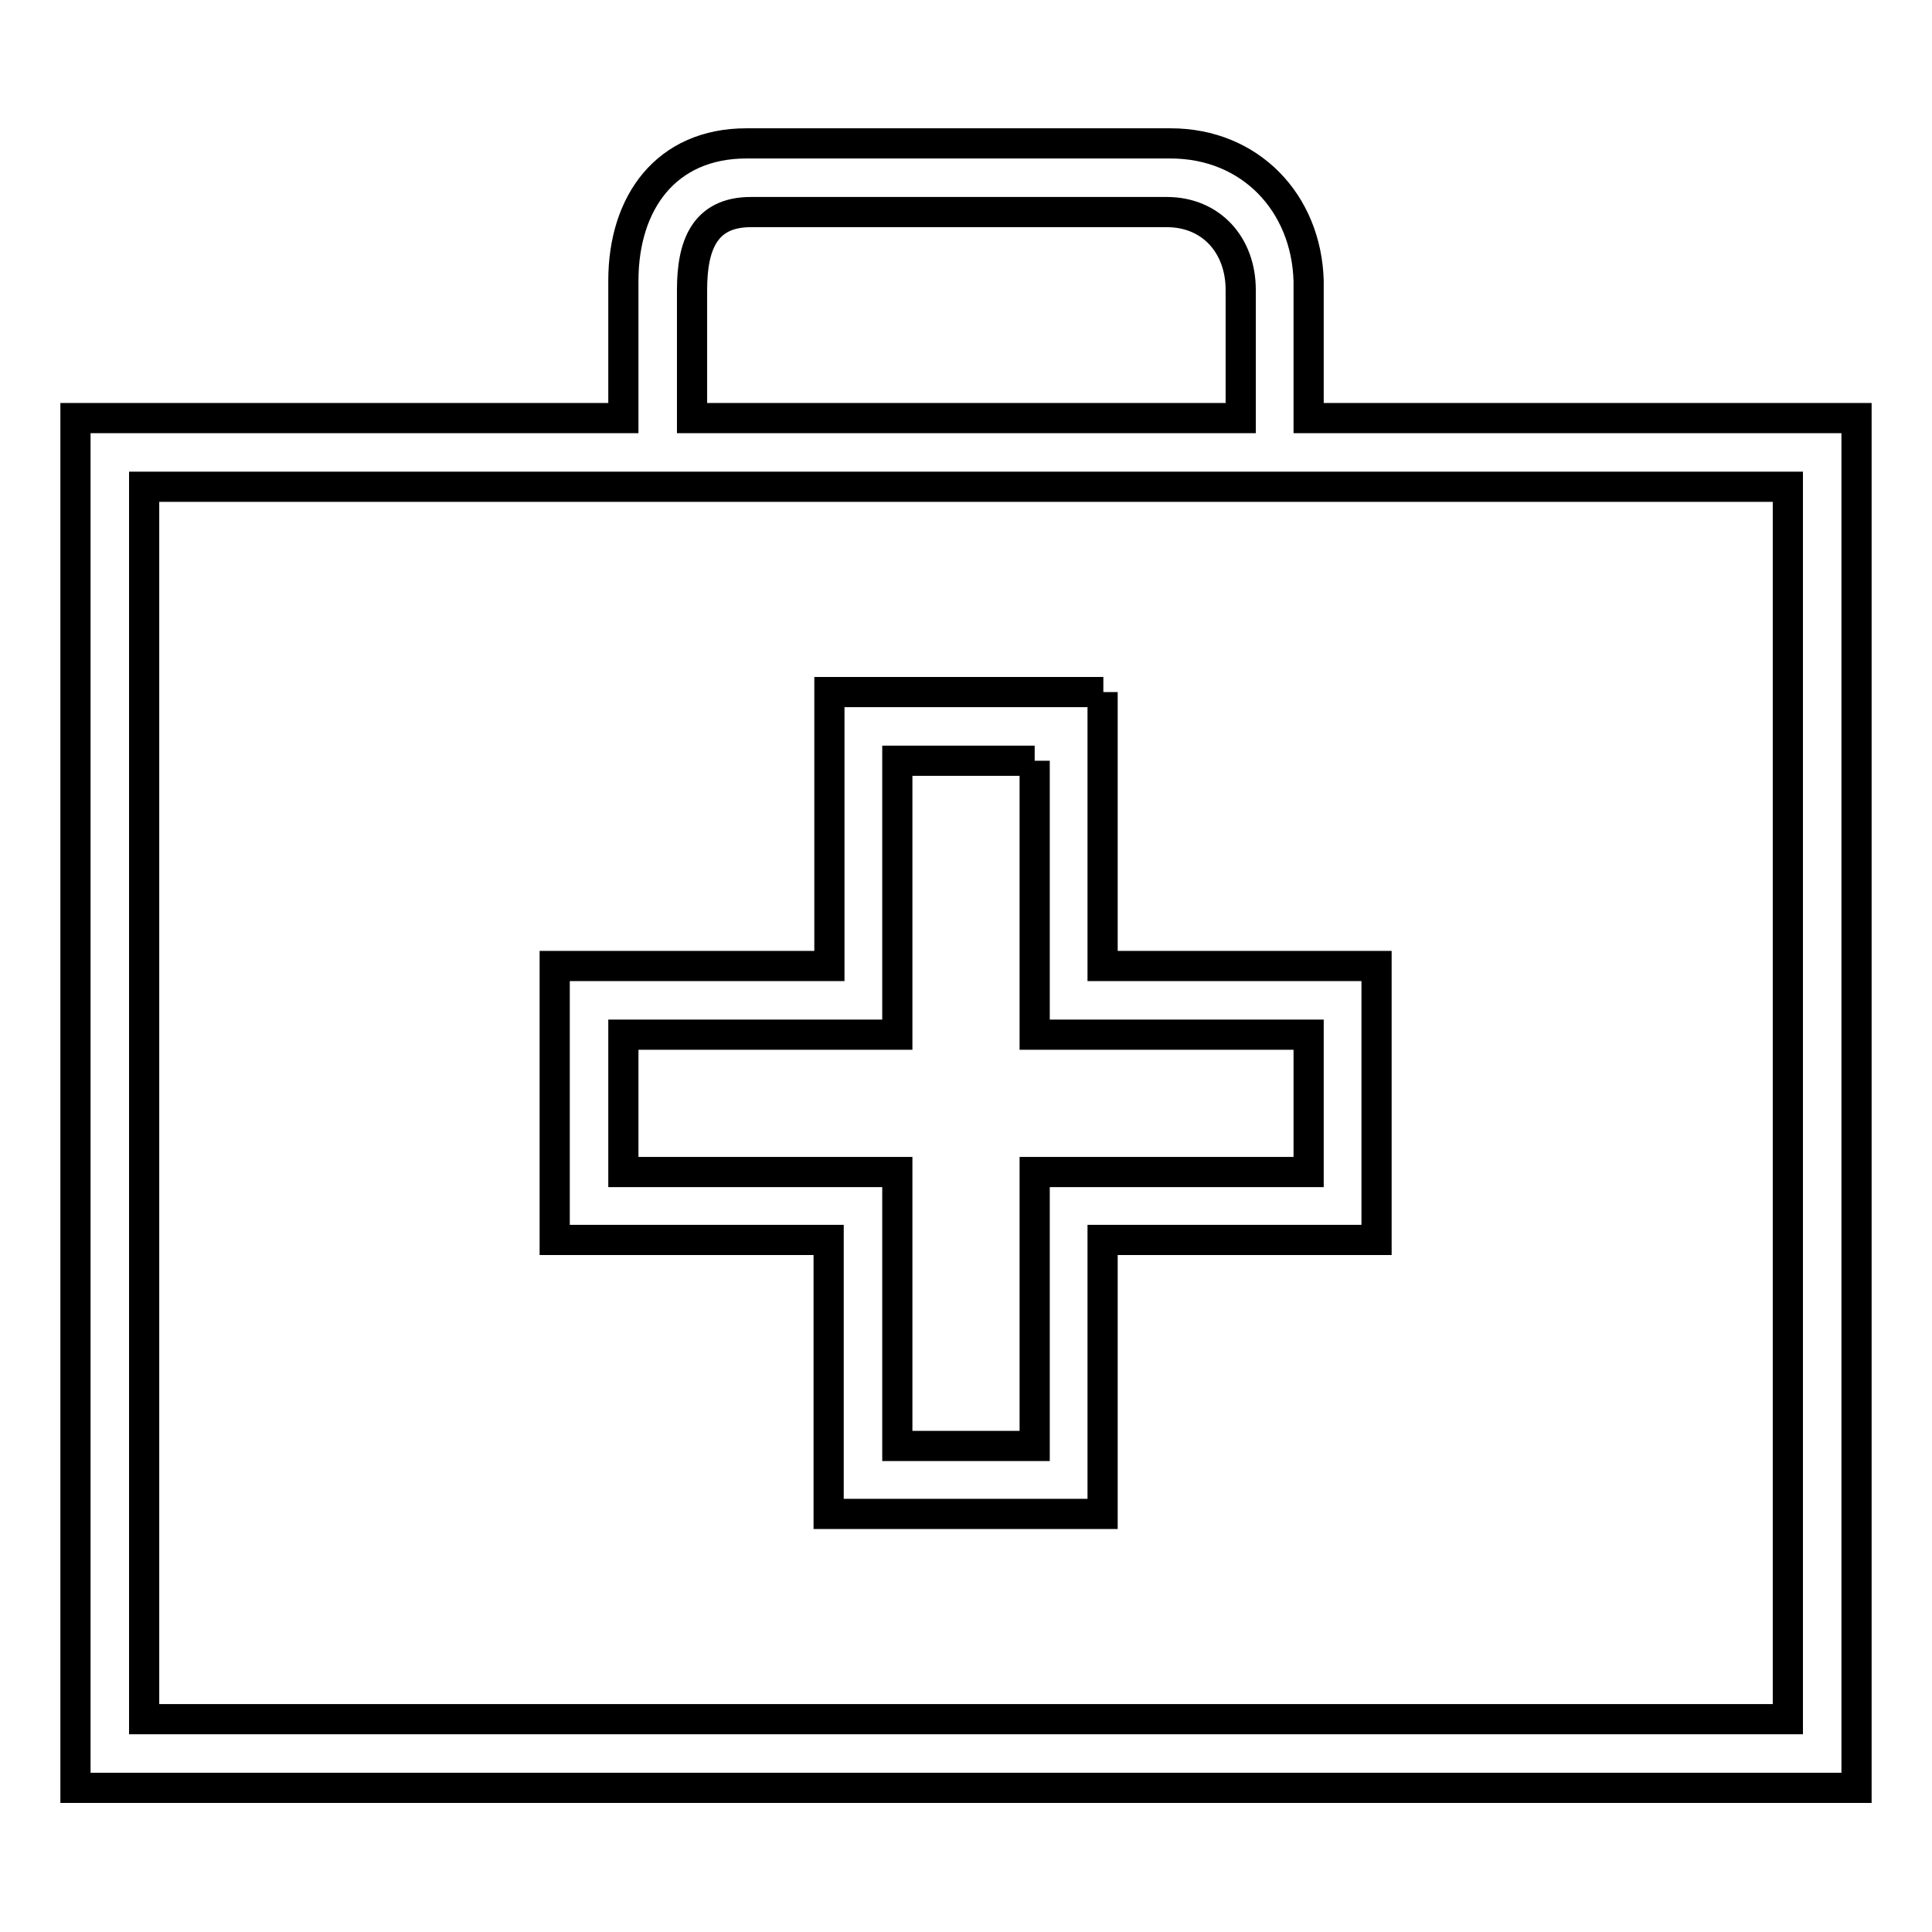
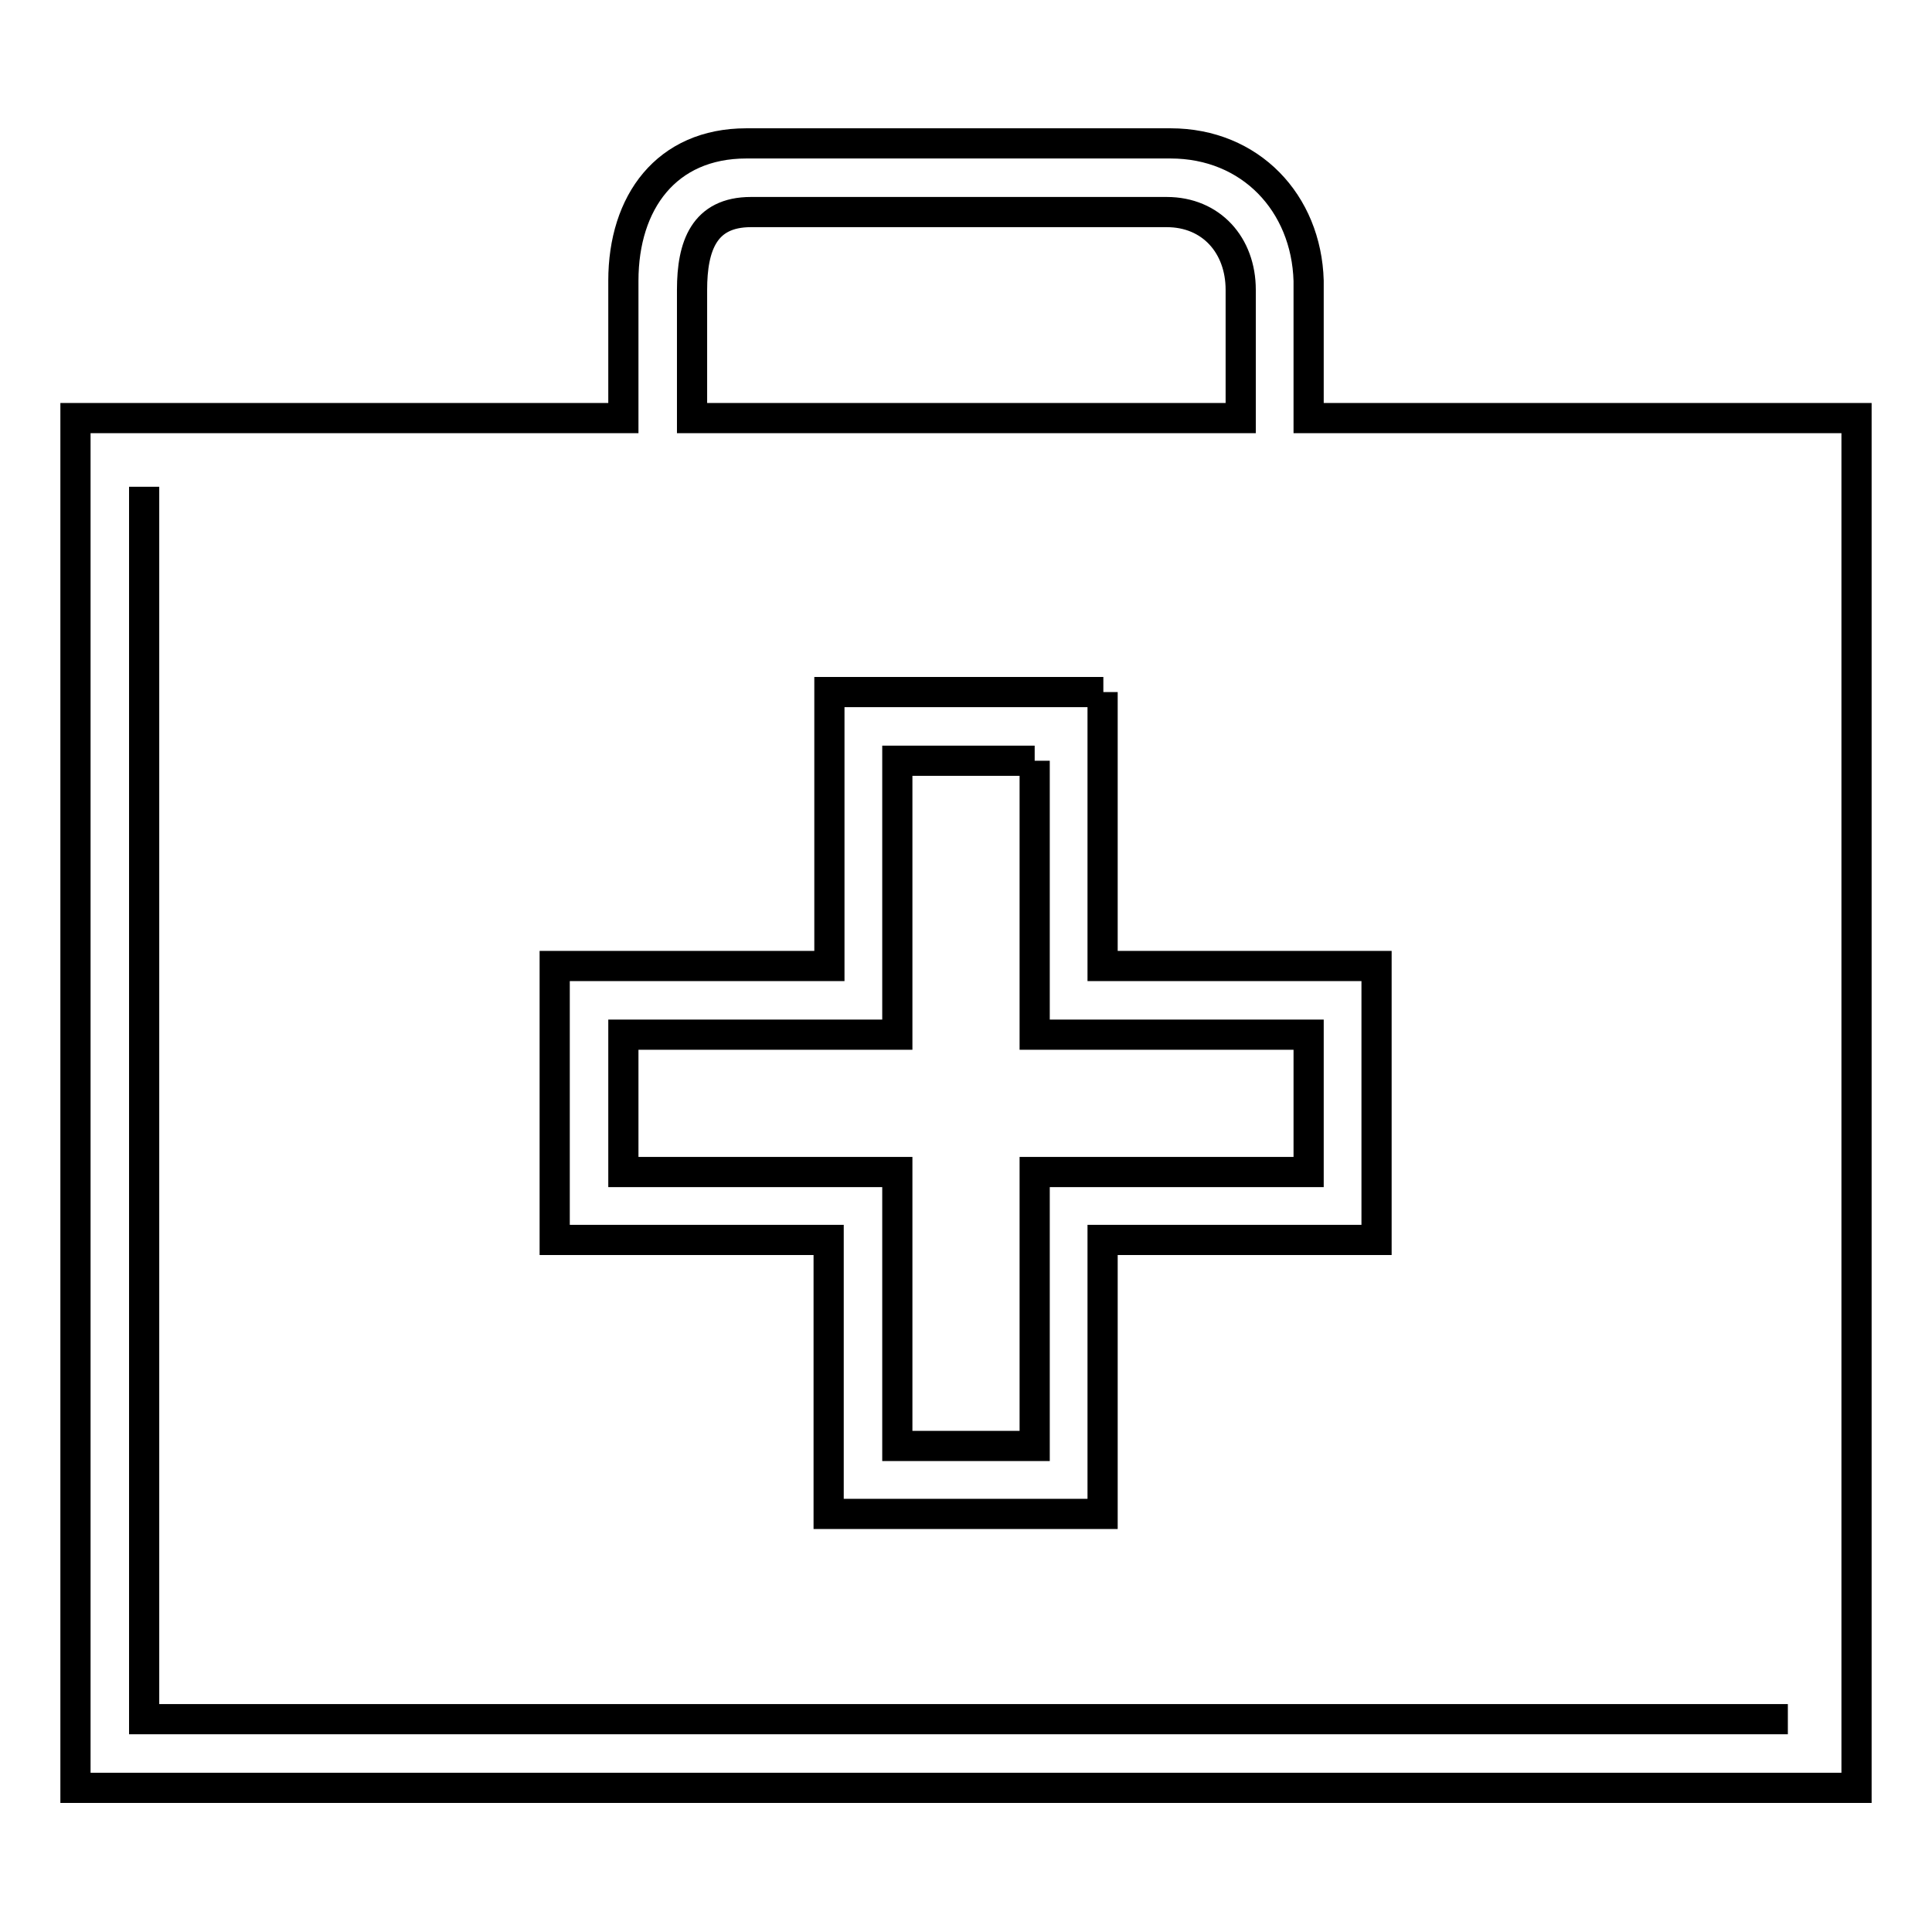
<svg xmlns="http://www.w3.org/2000/svg" version="1.1" x="0px" y="0px" viewBox="0 0 256 256" enable-background="new 0 0 256 256" xml:space="preserve">
  <g>
-     <path stroke-width="4" fill-opacity="0" stroke="#000000" d="M137.1,100.8V128v9.1h9.1h27.2v18.2h-27.2h-9.1v9.1v27.2h-18.2v-27.2v-9.1h-9.1H82.6v-18.2h27.2h9.1V128 v-27.2H137.1 M146.2,91.7h-36.3V128H73.5v36.3h36.3v36.3h36.3v-36.3h36.3V128h-36.3V91.7L146.2,91.7z M173.4,55.4V37.2 c-0.3-10.3-7.7-18.2-18.3-18.2H98.9c-10.6,0-16.3,7.8-16.3,18.2v18.2H10v181.5h236V55.4H173.4z M91.7,38.4c0-5.8,1.6-10.3,7.8-10.3 h55.1c5.9,0,9.8,4.4,9.8,10.3v17H91.7V38.4z M236.9,227.8H19.1V64.5h217.8V227.8z" />
+     <path stroke-width="4" fill-opacity="0" stroke="#000000" d="M137.1,100.8V128v9.1h9.1h27.2v18.2h-27.2h-9.1v9.1v27.2h-18.2v-27.2v-9.1h-9.1H82.6v-18.2h27.2h9.1V128 v-27.2H137.1 M146.2,91.7h-36.3V128H73.5v36.3h36.3v36.3h36.3v-36.3h36.3V128h-36.3V91.7L146.2,91.7z M173.4,55.4V37.2 c-0.3-10.3-7.7-18.2-18.3-18.2H98.9c-10.6,0-16.3,7.8-16.3,18.2v18.2H10v181.5h236V55.4H173.4z M91.7,38.4c0-5.8,1.6-10.3,7.8-10.3 h55.1c5.9,0,9.8,4.4,9.8,10.3v17H91.7V38.4z M236.9,227.8H19.1V64.5V227.8z" />
  </g>
</svg>